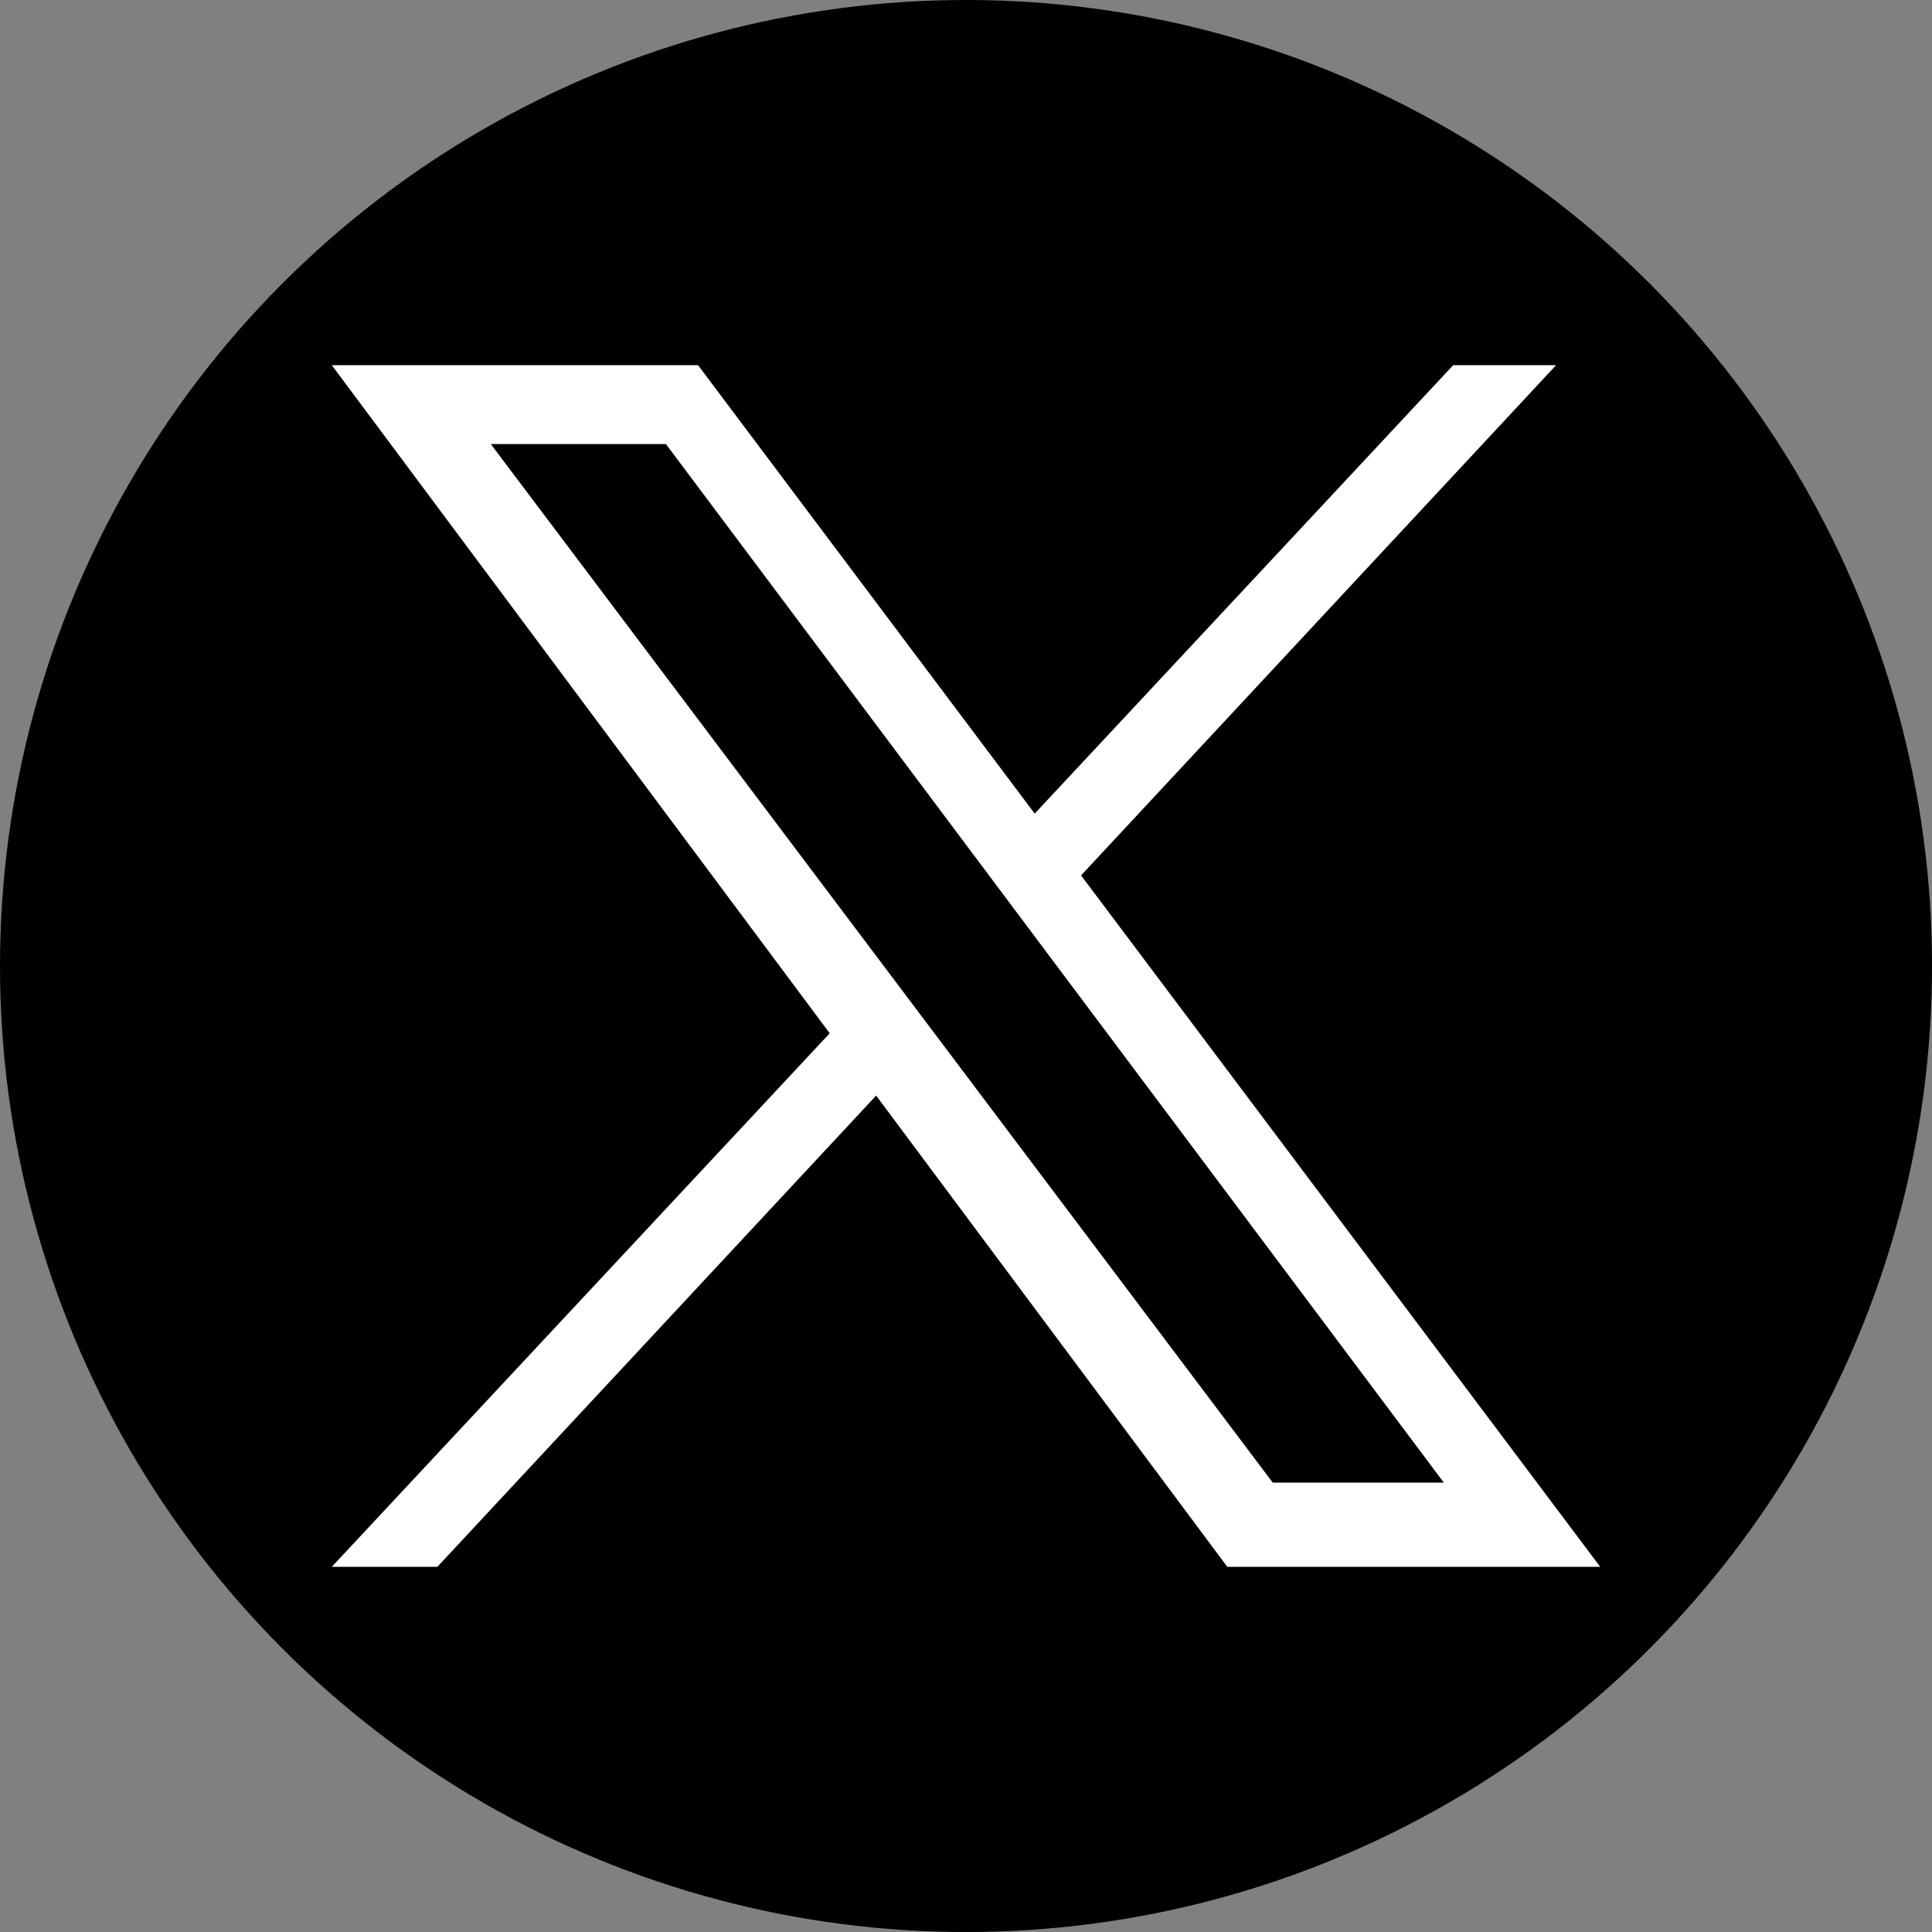
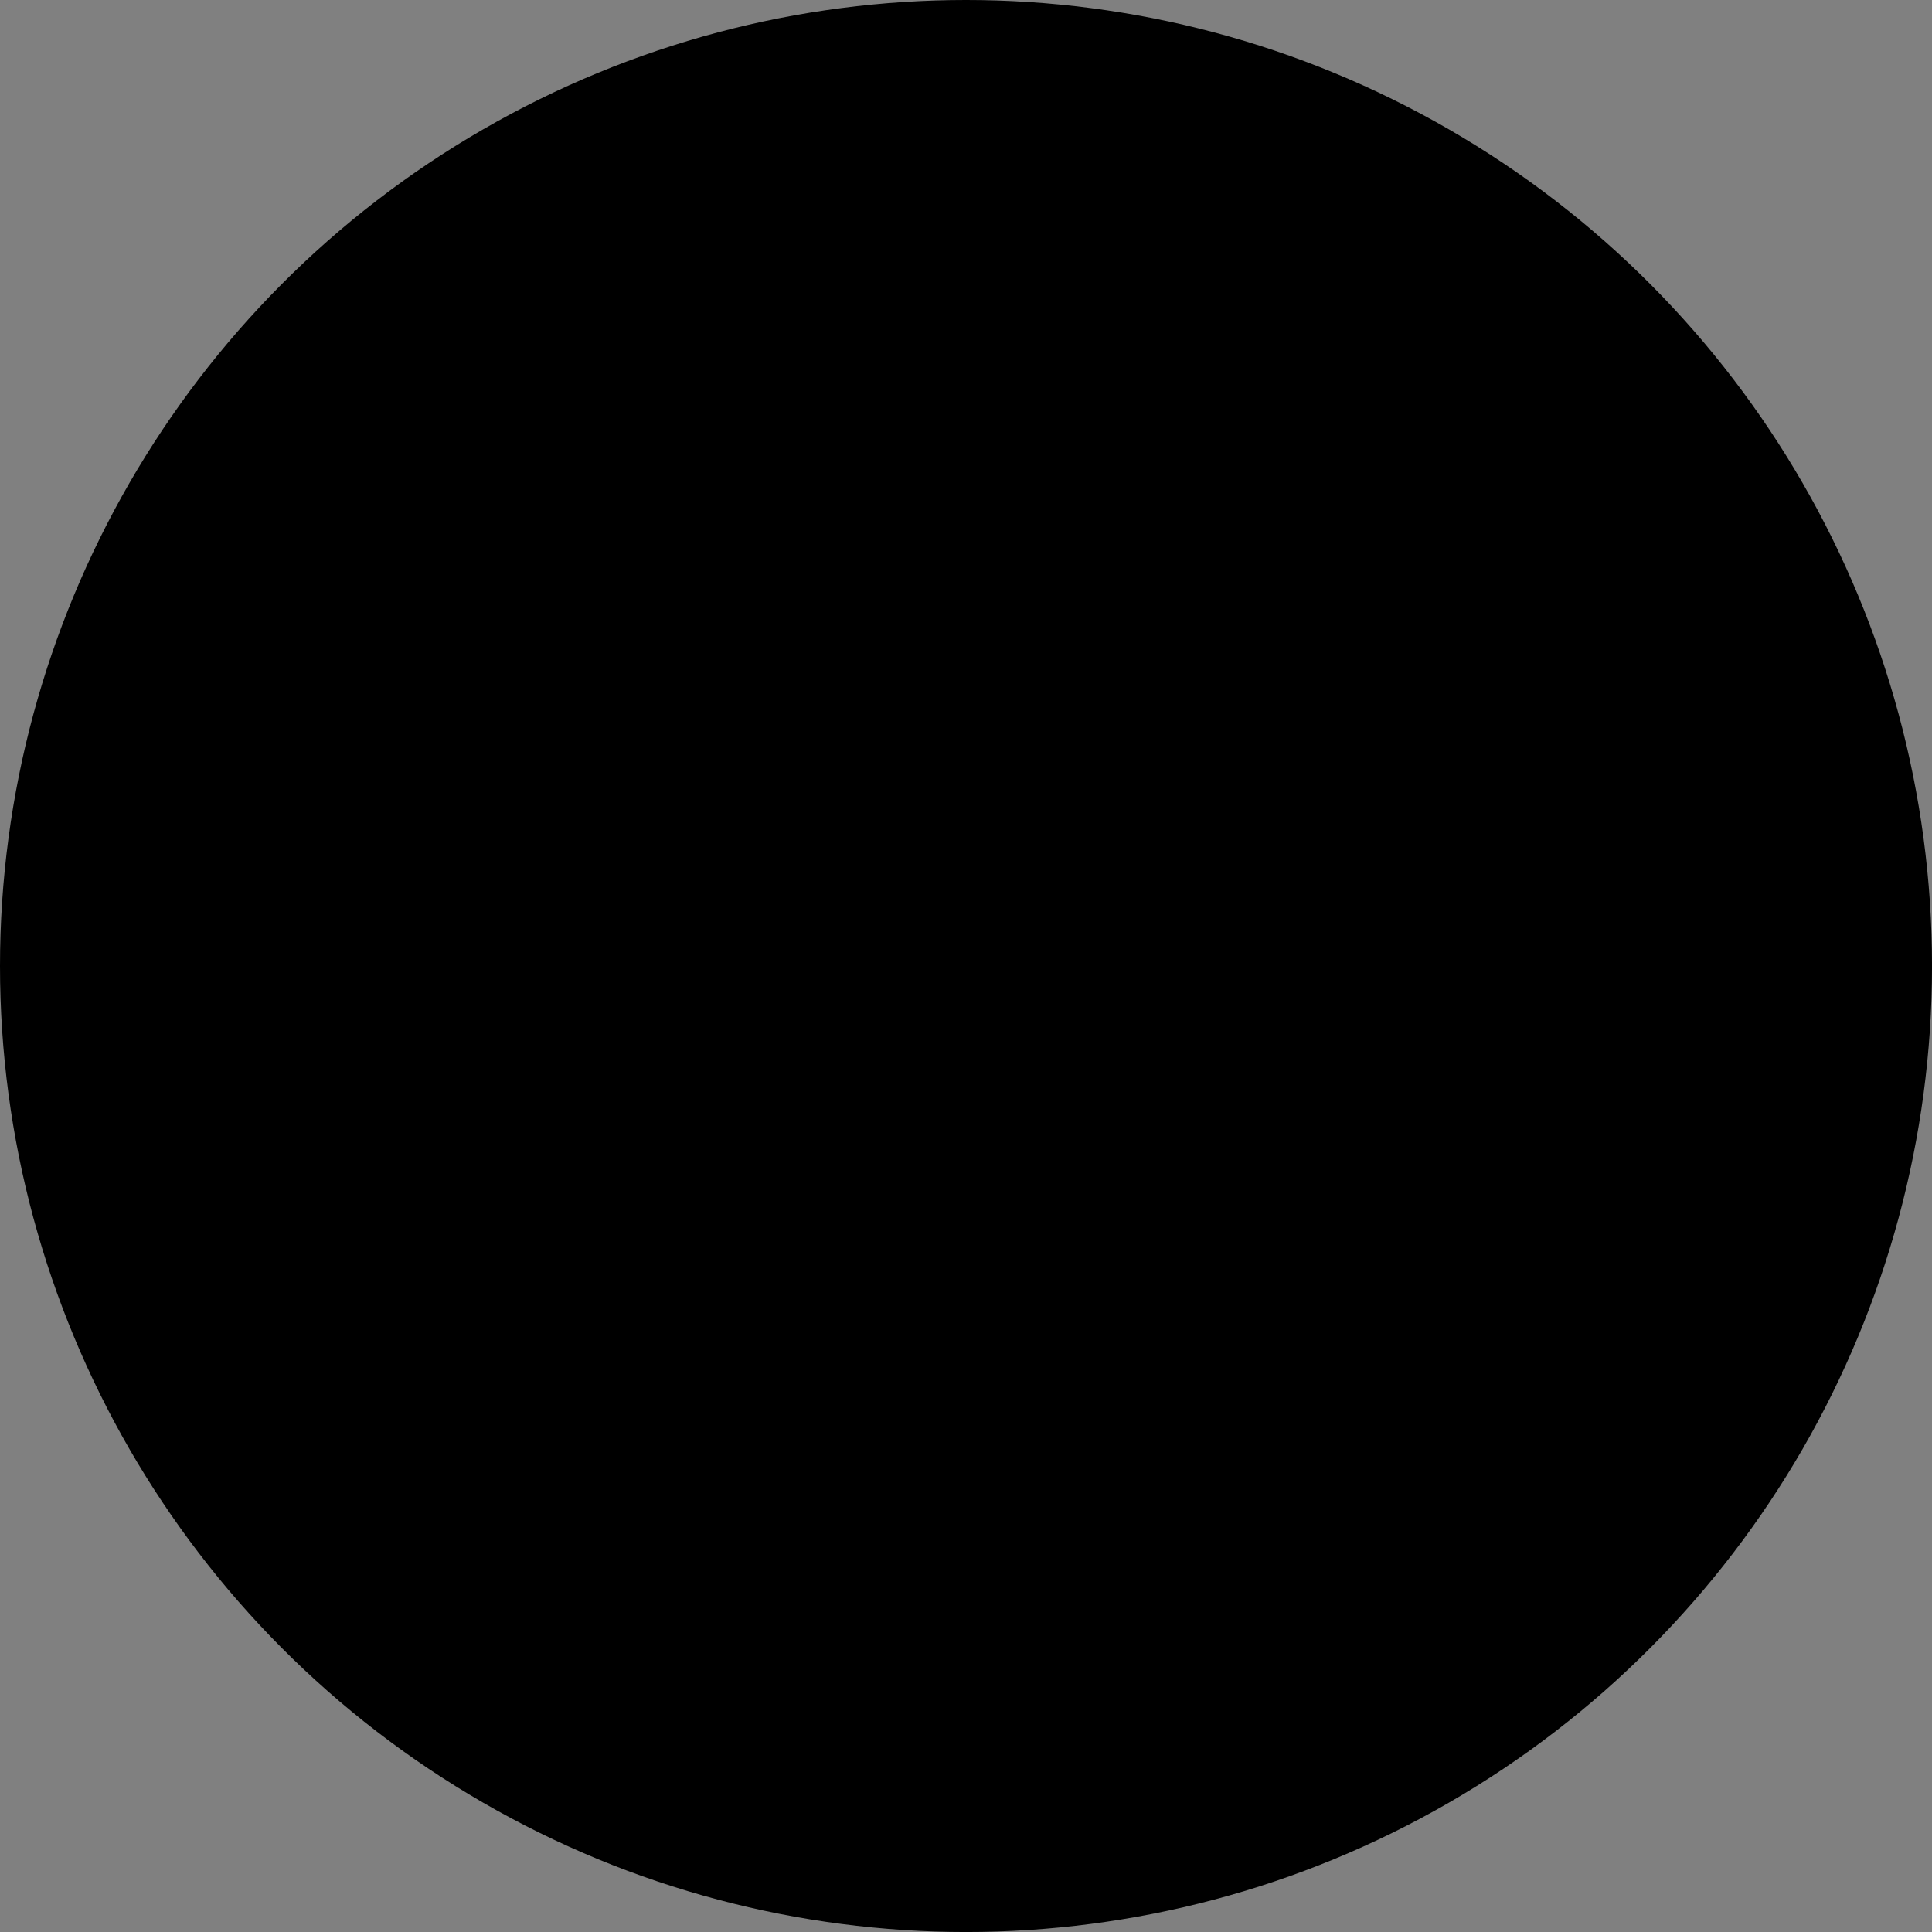
<svg xmlns="http://www.w3.org/2000/svg" version="1.1" viewBox="0 0 7334.7 7334.7">
  <rect x="0" y="0" width="7334.7" height="7334.7" fill="#808080" stroke="none" />
  <defs>
    <style>
      .cls-1 {
        fill: #fff;
      }
    </style>
  </defs>
  <g>
    <g id="twitter_logo">
      <circle id="circle" cx="3667.4" cy="3667.4" r="3667.4" />
-       <path id="twitter_logo-2" data-name="twitter_logo" class="cls-1" d="M6075.2,5948.4h-1415.8l-1333.2-1789.1-1665.8,1789.1h-400.8l1890.3-2025.6L1259.6,1386.3h1390.4l1278.2,1702.5,1588.8-1702.5h390.6l-1803.4,1937.1,1970.9,2625ZM4831.9,5628.7h649.5L2528.1,1685.8h-664.8l2968.6,3942.9Z" />
    </g>
  </g>
</svg>